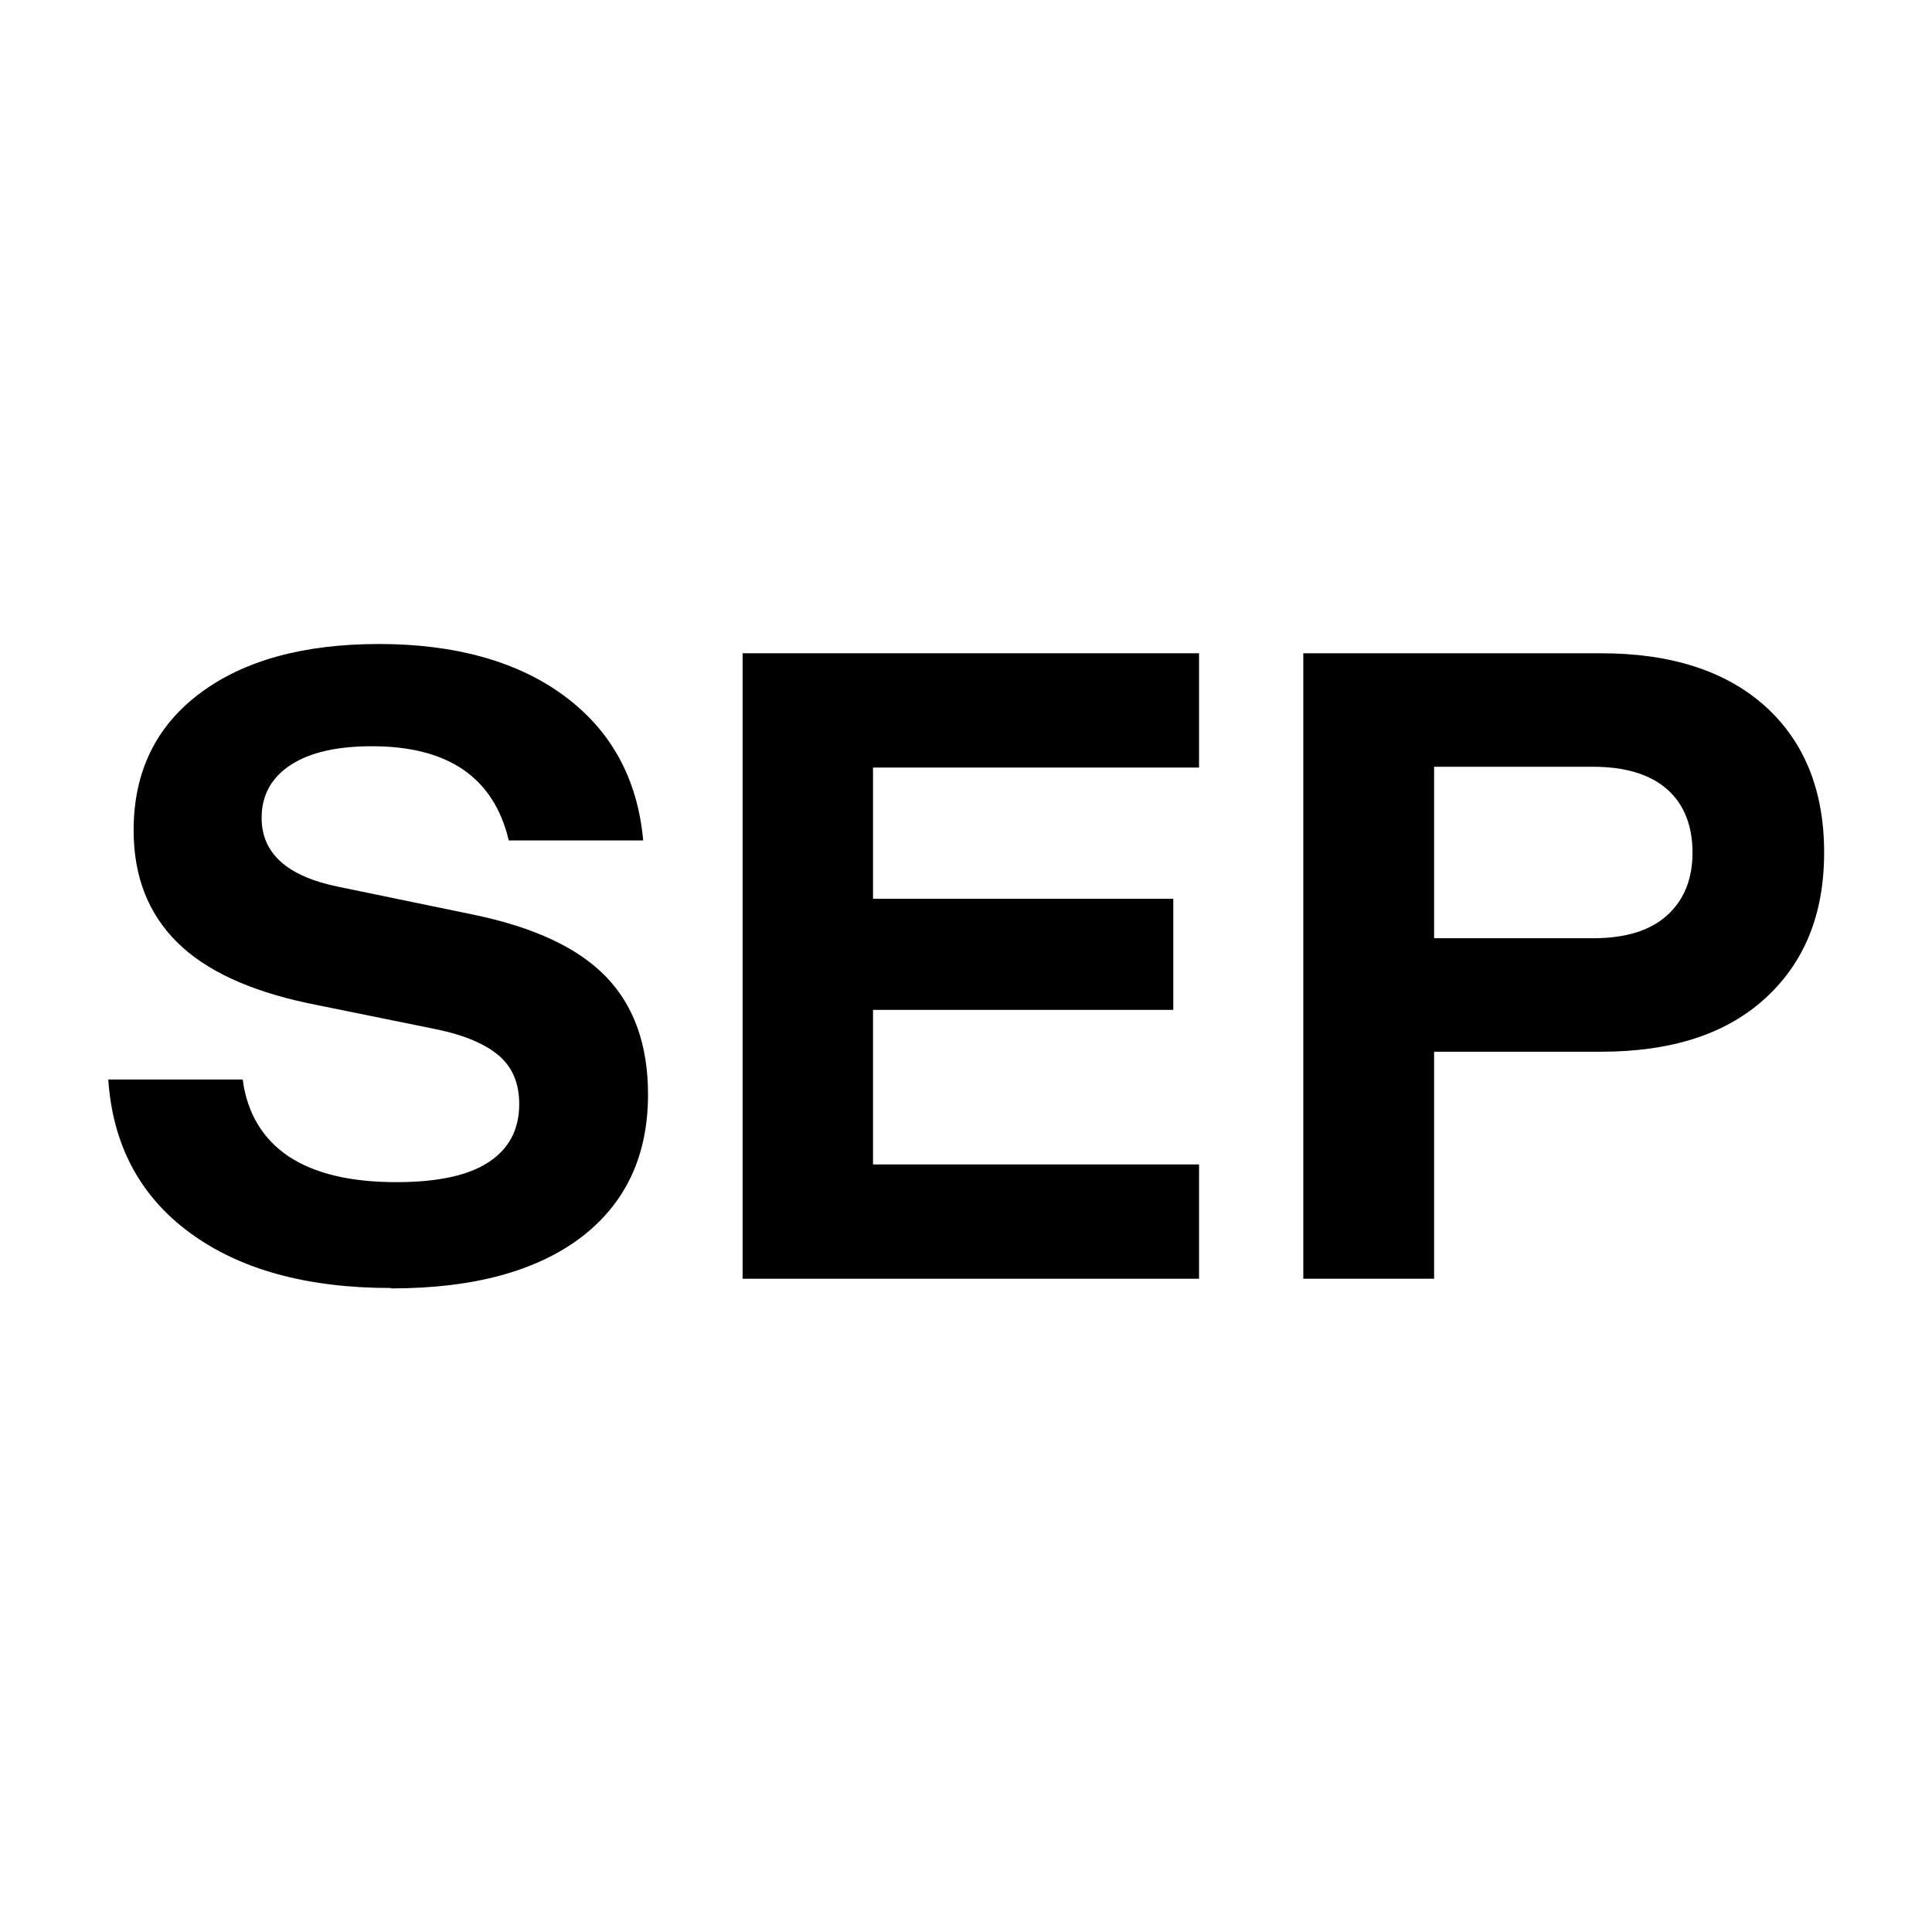
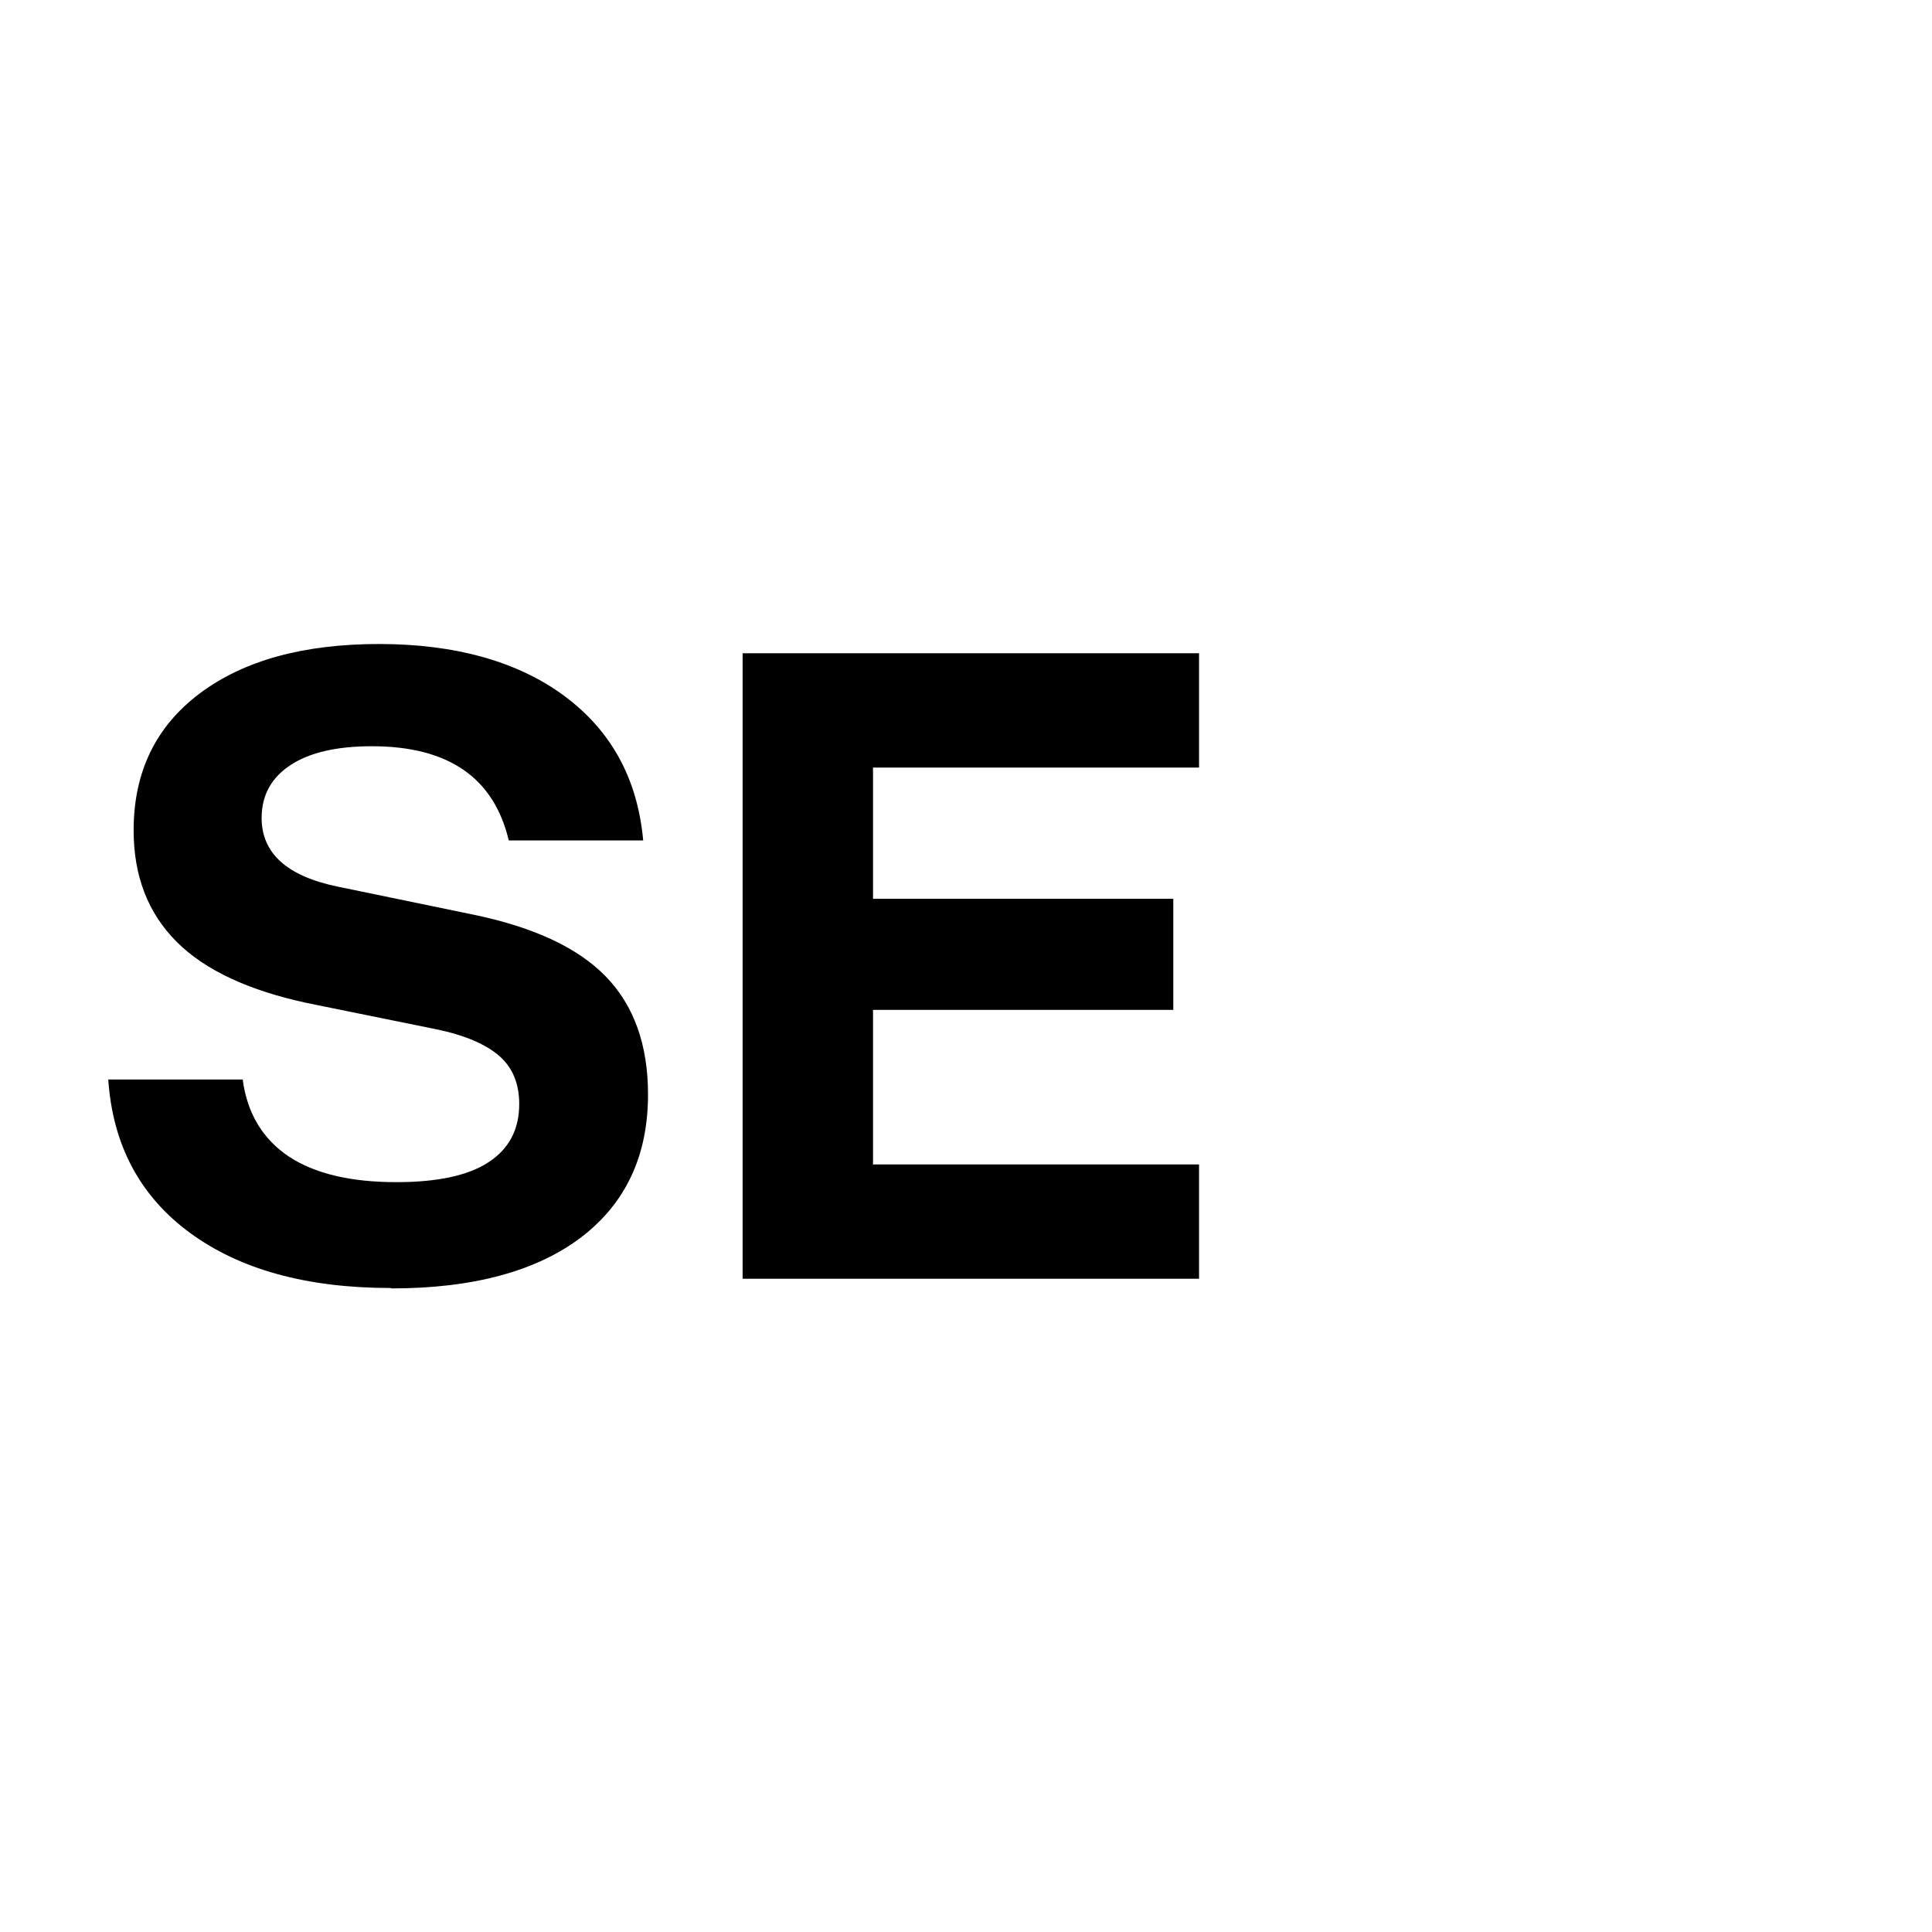
<svg xmlns="http://www.w3.org/2000/svg" id="uuid-0c2755dd-d955-4a0e-a21b-1ea9ab03567c" viewBox="0 0 48 48">
  <path d="M9.71,32c-2.09,0-3.75-.46-4.99-1.37-1.24-.91-1.92-2.18-2.03-3.81h3.34c.11.84.5,1.48,1.14,1.91.65.43,1.54.64,2.68.64,1.01,0,1.77-.16,2.28-.49s.77-.81.77-1.45c0-.5-.16-.9-.49-1.19-.33-.29-.85-.52-1.58-.67l-3.2-.65c-1.44-.31-2.53-.81-3.24-1.52s-1.07-1.63-1.07-2.77c0-1.45.55-2.58,1.64-3.4,1.09-.82,2.58-1.23,4.46-1.23s3.44.43,4.6,1.29c1.16.86,1.82,2.05,1.96,3.59h-3.34c-.37-1.56-1.5-2.34-3.4-2.34-.86,0-1.53.15-2.01.46s-.73.75-.73,1.32c0,.88.63,1.45,1.9,1.71l3.34.69c1.51.31,2.61.82,3.31,1.54.7.72,1.05,1.7,1.05,2.93,0,1.52-.55,2.7-1.66,3.55-1.11.84-2.68,1.27-4.71,1.27Z" />
  <path d="M29.79,31.77h-11.34v-15.54h11.34v2.84h-8.1v3.26h7.46v2.76h-7.46v3.84h8.1v2.84Z" />
-   <path d="M32.38,31.77v-15.54h7.39c1.75,0,3.11.44,4.09,1.32.97.88,1.46,2.09,1.46,3.63s-.49,2.73-1.46,3.62c-.97.89-2.33,1.33-4.09,1.33h-4.14v5.64h-3.24ZM35.63,23.31h3.95c.81,0,1.42-.19,1.84-.57.42-.38.63-.9.63-1.56s-.21-1.2-.63-1.57c-.42-.37-1.04-.56-1.84-.56h-3.95v4.26Z" />
</svg>